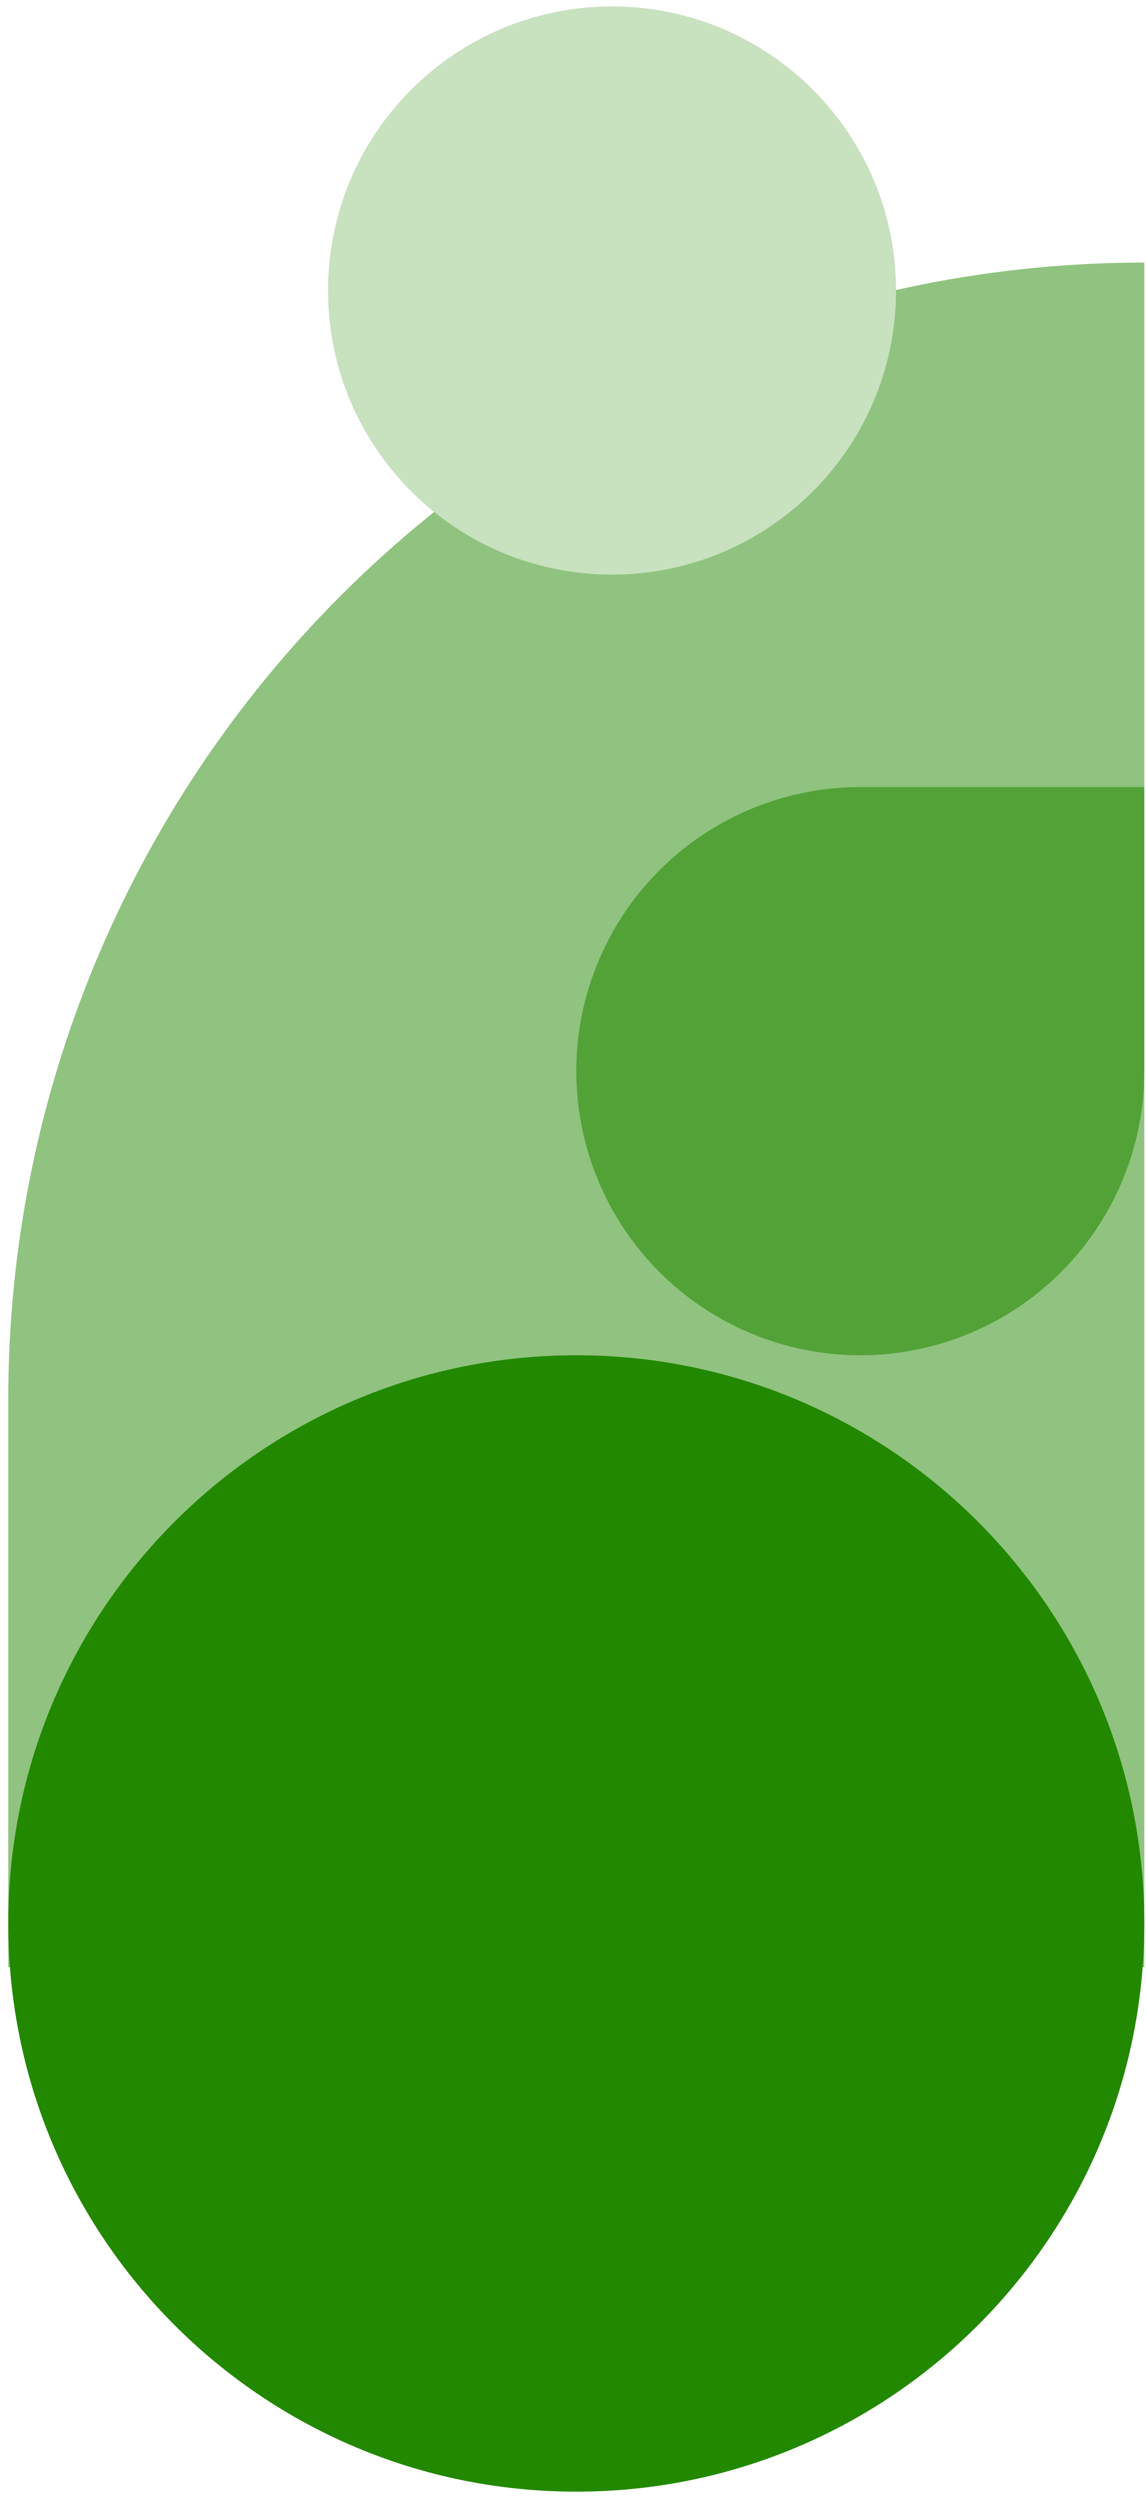
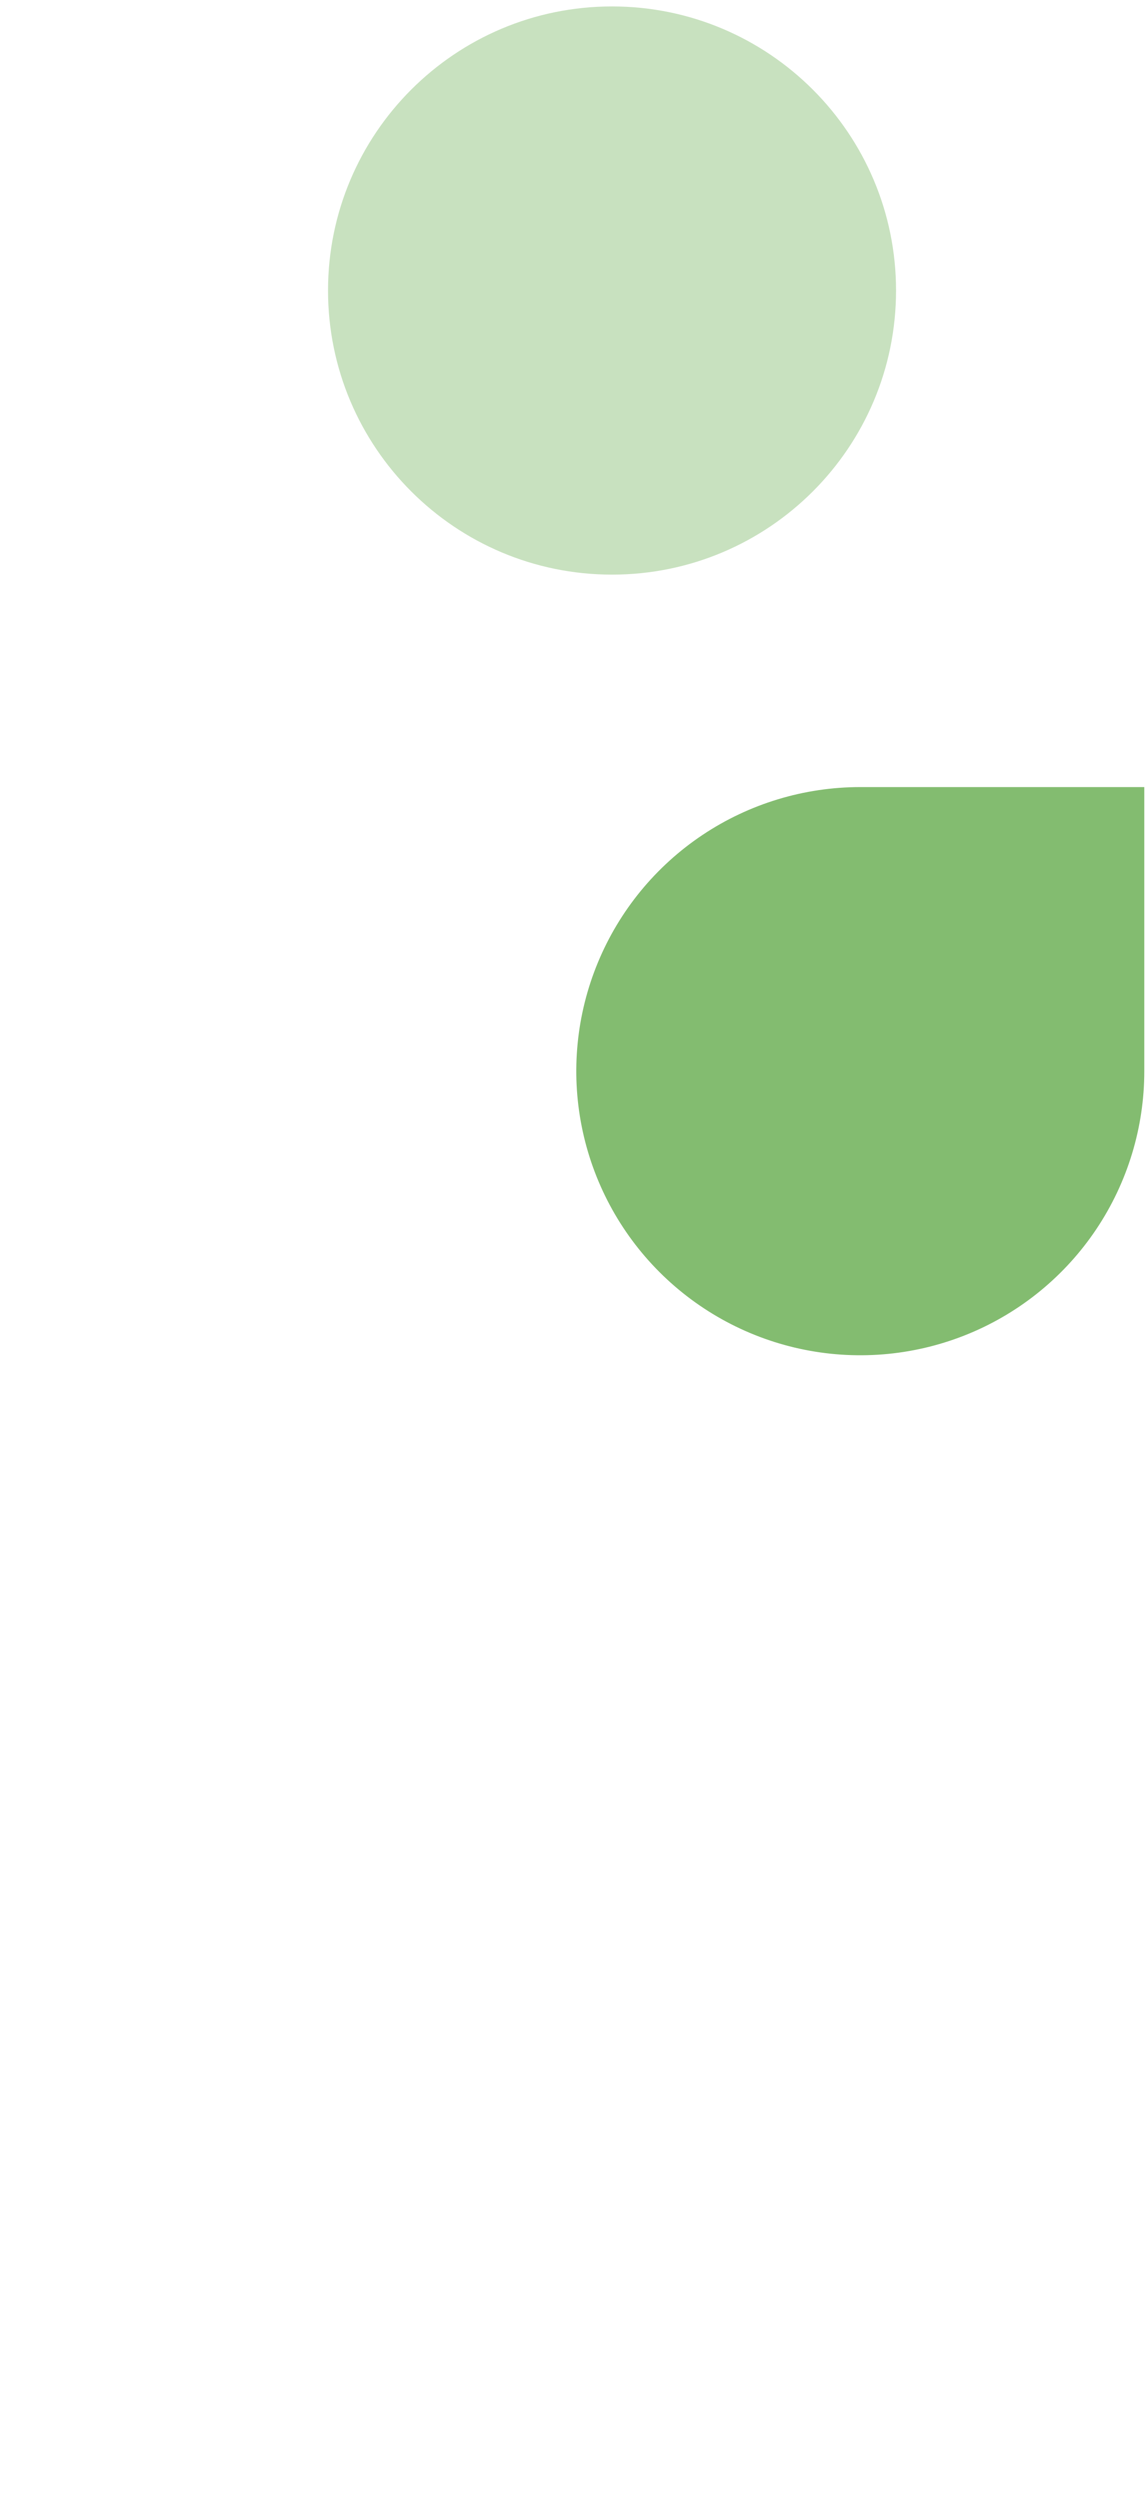
<svg xmlns="http://www.w3.org/2000/svg" class="w_auto h-full" width="105" height="229" viewBox="0 0 105 229" fill="none">
-   <path d="M0.758 128.135C0.758 100.529 11.724 74.055 31.244 54.535C50.764 35.015 77.238 24.049 104.844 24.049L104.844 180.178L0.758 180.178L0.758 128.135Z" fill="#90C37F" />
  <g style="mix-blend-mode:multiply">
-     <path d="M0.758 176.177C0.758 204.919 24.058 228.22 52.801 228.22C81.543 228.22 104.844 204.919 104.844 176.177C104.844 147.434 81.543 124.134 52.801 124.134C24.058 124.134 0.758 147.434 0.758 176.177Z" fill="#228800" />
-   </g>
+     </g>
  <g style="mix-blend-mode:multiply">
    <path d="M30.055 26.61C30.055 40.982 41.705 52.632 56.076 52.632C70.447 52.632 82.098 40.982 82.098 26.61C82.098 12.239 70.447 0.589 56.076 0.589C41.705 0.589 30.055 12.239 30.055 26.61Z" fill="#C8E1BF" />
  </g>
  <g style="mix-blend-mode:multiply" opacity="0.75">
    <g style="mix-blend-mode:multiply" opacity="0.75">
      <path d="M78.822 72.091C73.676 72.091 68.645 73.618 64.365 76.477C60.086 79.336 56.751 83.4 54.782 88.155C52.812 92.91 52.297 98.142 53.301 103.189C54.305 108.237 56.783 112.874 60.422 116.513C64.061 120.152 68.698 122.63 73.746 123.634C78.793 124.638 84.025 124.123 88.78 122.154C93.535 120.184 97.599 116.849 100.458 112.57C103.318 108.29 104.844 103.259 104.844 98.113L104.844 72.091L78.822 72.091Z" fill="#228800" />
    </g>
  </g>
</svg>